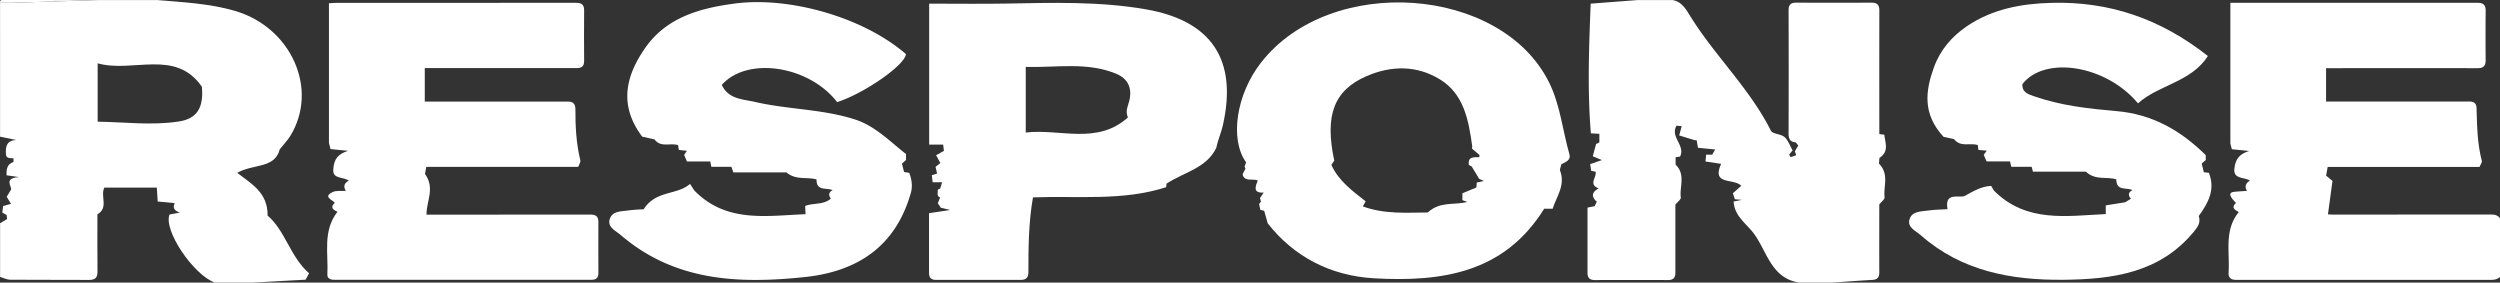
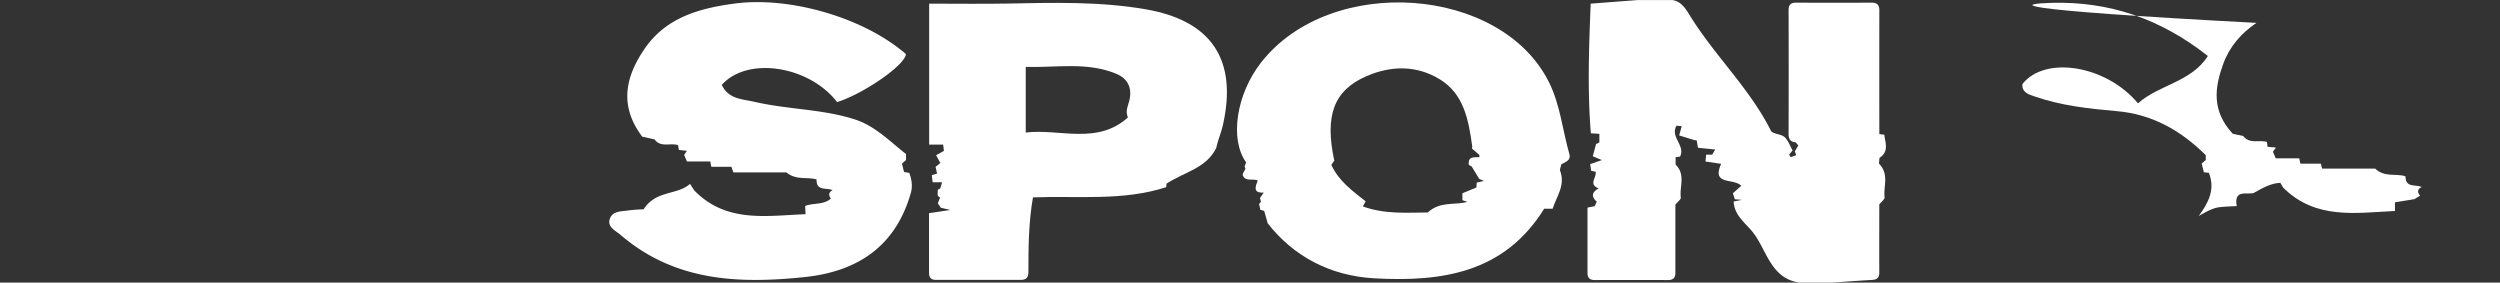
<svg xmlns="http://www.w3.org/2000/svg" viewBox="0 0 1963.62 221.96">
  <rect x="0" y="0" width="1963.62" height="221.96" fill="#333333" stroke="none" />
  <defs>
    <style>.cls-1{fill:#fff;}</style>
  </defs>
  <title>Response_White</title>
  <g id="Layer_2" data-name="Layer 2">
    <g id="Layer_1-2" data-name="Layer 1">
-       <path class="cls-1" d="M990.43,158.5c0-.12-.06-.24-.1-.36l.09.33c-.28.36-.56.7-.84,1Z" />
      <path class="cls-1" d="M1311.58,0h-.5c-.4,0-.81,0-1.24,0h2.43Q1311.94,0,1311.58,0Z" />
-       <path class="cls-1" d="M210.19,169.37c.25-18.34-13.19-25.25-23.82-33.59,12.06-7.18,29.45-3.13,33.34-18.45,3.5-4.41,6.27-7.26,8.3-10.55,22.54-36.67.85-85.34-43.59-98.27C164.58,2.74,144.1,1.82,123.72.05H77.06L9.21,2.2c-2.12.07-4.24,0-9.16,0V107.35L12.87,110c-7.77.26-8.55,5.13-8.22,10.93.23,4,3.47,3,5.95,3.45v2.85c-5,1.64-5.65,5.59-5.45,10.44L15,139.14c-11.83.63-6.27,6.57-6.21,9.55l-3.53,5.87c1.17,1.9,2.18,3.55,3.39,5.54l-6.2,1.76c-.21,1.7-.42,3.35-.64,5.11l3.39,1.88c.14,1.2.29,2.46.37,3.2l-5.5,3.28v42.14c2.65.78,5.28,2.21,7.93,2.23,20.69.19,41.39,0,62.08.16,4.9,0,6.55-2,6.5-6.73-.17-15-.07-30.06-.07-44.79,9-5.2,2.15-14.15,5.42-21h41.23c.23,3.59.46,7.09.71,10.93l13.35,1.26c-1.78,3.75-.3,6,4.07,7.4l-8.12,1.55c-5,12.1,18.43,47.16,35.54,53.48h29.8l41.54-2.3c.74-1.37,1.47-2.75,2.69-5C227.9,201.65,223.87,180.78,210.19,169.37ZM140.43,95.43c-21.2,3.26-42.34.46-63.72.14V49.72c27.57,7.82,61-11.7,81.86,18.42C160.11,84.93,154.51,93.26,140.43,95.43Z" />
      <path class="cls-1" d="M1480.25,154.93c.19,1.5-2.4,3.37-4.17,5.69,0,17-.06,35.1,0,53.22,0,3.95-1.47,5.79-5.49,6-10.5.6-21,1.4-31.5,2.11h-25.85c-23.17-3.49-25.52-26.56-37.32-40.57-5.51-6.54-13.81-12.68-14.22-23.11l6.55-1.3-5.59-.46q-.87-2.58-1.57-4.71l6.56-5.85c-5.75-6.24-23.64-.09-15.75-17.25l-12.32-1.85c.17-1.9.32-3.53.49-5.36h4.78l2.35-4.06-13.56-1.37c-.29-1.8-.6-3.62-1-5.87l-.32,0-.32,0-.31,0-.3,0c-6.65-2-9.2-2.82-12.48-3.84.63-2.27,1.28-4.66,2-7.24l-4.11-.39c-5.19,9.06,7.23,15.43,2.78,24.29l-3.48.46v5.84c8.1,7.87,2.93,17.41,4.09,25.83.2,1.47-2.47,3.34-4.27,5.6,0,17.1,0,35.31,0,53.53,0,4-1.8,5.71-5.78,5.69q-28.8-.08-57.59,0c-3.85,0-5.65-1.76-5.64-5.6,0-17.25,0-34.51,0-51.31l5.63-1.1c.53-1.13,1.06-2.26,1.65-3.54-4.46-3.95-4-7.5,1.5-10.42-8.39-3.24-1.4-8.46-2.44-13.14l-3.43-.65c-.26-1.6-.53-3.31-.85-5.28l9.22-3.19-7.15-3c.58-2.16,1.15-4.25,2.81-10.4q0,.47-.06.81l2.43-1.32v-6.72l-6.68-.37c-2.8-34-1.47-68-.15-101.86L1286.23.05h23.61c.43,0,.84,0,1.24,0h.5q.36,0,.69,0h0l.47,0,.36,0,.32,0,.23,0a12.17,12.17,0,0,1,1.23.25l.31.08a9.18,9.18,0,0,1,.89.28l.42.15.57.24.37.18.56.28.35.2.25.15c.16.09.31.19.46.29l.47.33.35.26.63.51.22.2.07.06.38.35.31.3c.1.11.21.21.31.31l.35.39.36.39.34.4.34.42c.11.14.23.28.33.42l.2.25.35.48.43.59.67,1c.2.29.39.58.58.87s.4.64.61,1l.41.65c.54.87,1.08,1.76,1.64,2.64,19.27,30.61,46.08,55.94,62.52,88.66,1.37,2.73,7.84,2.48,10.7,5s4.28,6.88,6.37,10.48l-2.74,3.34,1.24,2,4.37-1.58c-.42-1.12-.74-2-1.13-3l2.74-4.58-2.12-2.53c-4.14-.25-5.53-2.56-5.52-6.67q.17-48.58,0-97.16c0-4.18,1.76-5.86,5.9-5.84q29.65.13,59.29,0c4.25,0,6.1,1.76,6.09,6q-.08,48.56,0,97.23l3.91.47c.65,6.35,4,13.06-3.83,18.26-.13,1.56-.3,3.57-.37,4.43C1484.13,137,1479.15,146.5,1480.25,154.93Z" />
-       <path class="cls-1" d="M1963.62,171.4v46.07c-2.76,2.66-6.18,2.36-9.63,2.36q-98.77,0-197.55,0c-4.3,0-6.26-1.76-6-6,1.08-16-3.7-32.87,8-47.26-3-1.72-6.29-3.44-2.14-7.15-5.39-5.32-5.93-8.17-1.68-8.7,3.31-.42,6.65-.52,10.27-.78-2.14-3.57-.89-6.14,2.36-8.08-4.43-2.77-12.55-1.14-12.31-8.46.63-8.25,3.87-12.37,11.73-14.81L1753,117.22c-.06-.24-.13-.48-.19-.72s-.06-.25-.09-.36c-.14-.51-.26-1-.39-1.46l-.09-.38c-.08-.3-.16-.57-.22-.82l-.1-.4a112509580900.21,112509580900.21,0,0,0-.08-.3s0-.08,0-.12V2.21h4.91q94.71,0,189.41,0c4.4,0,6.23,1.82,6.19,6.21q-.16,19.52,0,39c0,4.42-1.91,6.15-6.27,6.14q-57.46-.11-114.93,0H1827V79.73h34.33q39.06,0,78.12,0c3.8,0,5.63,1.4,5.75,5.38.4,13.74.6,27.5,4.1,41,.37,1.41-1.08,3.28-1.72,5H1828.27c-.45,2.49-.85,4.75-1.23,6.85l5,4.12c-1.17,8.62-2.33,17.29-3.55,26.27,1.07.06,2.33.19,3.59.19q62,0,123.93-.05C1959.1,168.43,1961.68,168.85,1963.62,171.4Z" />
-       <path class="cls-1" d="M77.06.05,9.21,2.2c-2.12.07-4.24,0-9.16,0V60.72C.05,41.15.08,21.58,0,2,0,.33.33,0,2,0Q39.54.11,77.06.05Z" />
-       <path class="cls-1" d="M470,214.59c0,3.46-1.71,5.16-5.15,5.16q-101.31,0-202.62,0c-2.85,0-5.23-1.25-5.09-4,.88-16.7-3.86-34.32,7.93-49.41-3.47-1.6-6-3.44-2.14-7-1.81-2.65-9.53-4.47-1.73-8.45,2.82-1.44,6.75-.7,10.44-1-2.27-3.58-1.13-6.14,2.27-8-4-3.16-12.8-1-12.13-8.74.38-8.13,3.75-12.18,11.57-14.69l-13.7-1.36c-.23-.85-.45-1.7-.65-2.45-.05-.2-.11-.4-.16-.59s-.13-.49-.18-.7-.08-.3-.12-.43-.05-.19-.07-.26,0-.13-.05-.18,0-.14-.05-.2V2.56c2.6-.15,3.87-.29,5.14-.29q94.56,0,189.13-.06c4.42,0,6.22,1.64,6.17,6.11-.15,13.2-.09,26.4,0,39.61,0,3.89-1.79,5.56-5.63,5.55q-57.62,0-115.23,0h-4.31V79.78H364q41,0,82.06,0c4.14,0,5.9,1.85,5.89,5.94-.05,13.5.63,26.93,3.85,40.14.36,1.5-1,3.43-1.62,5.19H334.82c-.45,2.52-.87,4.85-1,5.55,8.1,11.34,1,21.51,1.18,32h15.68q56.63,0,113.26-.05c4.24,0,6.11,1.56,6.06,5.93C469.88,187.82,470,201.2,470,214.59Z" />
      <path class="cls-1" d="M1232.71,121.19c-5.4-18.74-7.14-38.53-15.91-56.29C1179.22-11.2,1045.13-20.6,990.59,49,971,74,965.67,109.38,978.77,127.55c-.41,1.08-.83,2.2-1.24,3.27.36.79.67,1.51.72,1.62-1,2.28-2.55,4.14-2.12,5.2,2.16,5.34,7.56,2.36,11.82,4.12-2,4.77-4,10,4.63,9.5-1.11,1.61-2.05,3-2.9,4.23.15.61.28,1.16.41,1.67l.12.48.12.5.09.33c-.28.36-.56.7-.84,1l-.27.33-.36.43c.37,1.63.69,3.07,1,4.57l3,.8c.72,2.56,1.45,5.14,2.77,9.8,20.31,26,49.11,41.29,83.84,43.21,52.55,2.9,101.87-4,133.33-54.68h6.63c3.14-9.84,10.39-18.64,5.66-30.41.28-1.1.69-2.72,1.14-4.46C1229.68,127.21,1234.07,125.89,1232.71,121.19Zm-72.8,22.21c-.08,1.24-.16,2.43-.26,3.86l-11,4.56v5.38l3.8,1.39c-9.85,2.78-21.31-.75-31,8.3-16,.07-33.67,1.59-51-4.75l2.19-4c-10.43-8.26-21.31-16.06-26.93-28.68l2.29-3.28c-7.58-35.35-.49-55.23,25.46-66.42,19.15-8.27,39.2-8.65,57.52,2.59,18.65,11.45,22.47,31.28,25.43,52.91l-.1.42c0,.07,0,.15,0,.23l-.17.78,5.84,5v1.76c-4.25.12-9.22-.75-8.26,6.15l2.22,1.16,5.91,9.73,3.63,1.64Z" />
      <path class="cls-1" d="M900,7.32C863.7,1,827.08,2.14,790.47,2.8c-19.42.35-38.84.06-60.66.06V113.58h11c.23,1.94.4,3.45.58,4.94l-6.15,3.42,3.37,6.06c-1.09.91-2.47,2-3.77,3.09.44,1.94.81,3.54,1.19,5.21l-4.16,1.34c.24,1.83.45,3.54.7,5.5H740L738.5,148l-2,1.12c.44,2.14-1.22,4.74,1.92,6-.66,1.64-1.24,3.09-1.82,4.52,1,1.41,1.78,2.63,2.37,3.52l7.24,1.77-16.5,2.5q0,23.4,0,47c0,3.74,1.71,5.42,5.44,5.41q33.3,0,66.61,0c4.27,0,6-1.94,6-6.14,0-19.54.13-39.08,3.59-58.68,35.3-1.33,70.58,3,104.61-8,.15-1.39.27-2.51.31-2.81,14.14-9.17,31.22-12.08,39-27.93,1.4-6.6,3.89-12,5.18-17.64C972.21,47.06,951.76,16.33,900,7.32ZM887,79.19c-1,4-3.3,7.9-1.09,13.07-24.29,21.75-53.24,8.68-80.24,11.83V52.54c23.86.73,48-4.13,71,5.37C885.89,61.7,889.46,69.13,887,79.19Z" />
      <path class="cls-1" d="M715.39,151.61c-11.93,41.87-41.78,61.64-83.26,66-51.84,5.47-102.19,3.38-144.56-33-3.92-3.37-10.63-6.12-8.66-12.48,2.08-6.7,9.46-6,15.13-6.9a107.33,107.33,0,0,1,11.5-.8c9.56-15.18,26.37-11,36.45-20l3.27,5.09c25.13,25.86,56.86,19.9,87.48,18.72-.13-2.53-.23-4.52-.33-6.48,6.73-2.56,14.34-.67,20.18-5.76-1.78-2.44-2-4.93,1.37-6.61-4.69-2.28-12.81,1.1-12.59-8.42-7.41-2.24-16.2.83-23.69-5.58H576L574.48,131H558.72c-.33-1.63-.53-2.62-.84-4.2H539.55c-.89-2.07-1.54-3.59-2.19-5.12l2.15-3.23-6.3-.69c-.21-1.27-.43-2.52-.63-3.73-6-2.08-13.49,2.19-18.5-4.54l-9.65-2.16c-19-25.17-12.45-48.49,2.39-69.74,16.64-23.84,42.62-31.16,70.24-34.8,43.31-5.72,101.31,10.94,134.45,39.65-.14,8.25-32.67,31-54,37.75-22-28.55-70.49-36.14-90.57-13.51,5.12,11.31,16.61,11.2,26.27,13.42,26,6,53.21,5.51,78.7,13.86,15.51,5.09,27,17.07,39.72,27.05v4.63l-3.19,2.91c.57,2.28,1.11,4.41,1.65,6.55l4.08.68C716.15,140.94,716.9,146.31,715.39,151.61Z" />
-       <path class="cls-1" d="M1727,169.67c1.65,4.84-.58,8.3-3.34,11.7-26.81,33-64.09,38-103,38.39-41.05.36-79.91-6.77-112-35-3.95-3.47-10.88-6.19-8.79-12.66s9.52-5.95,15.21-6.8c4.6-.68,9.31-.64,14.62-1-2.42-13.47,8.11-8.75,13.27-10.28,7.15-3.95,13.42-7.67,21-8l2.13,3.67c25.45,25.53,57.24,19.89,87.87,18.46v-6.82l15.3-2.47,4.47-2.8c-2.27-2.46-2.37-5,1.2-6.72-4.59-2.37-12.7,1.07-12.67-8.42-7.25-2.51-16.37,1.1-23.85-6.06h-41.65c-.32-1.29-.58-2.36-1-3.86h-16c-.35-1.49-.59-2.56-1-4.23h-18.43c-.88-2-1.53-3.58-2.21-5.18l2.39-3.26-6.59-.59-.48-3.8c-6-2-13.45,2-18.65-4.66l-8.24-1.8c-16.7-18.06-14.2-36.23-7.55-54.61,5-13.75,14.11-24.32,26.17-32.47C1565.18,7,1587.66,2.89,1611.16,2.24c45.24-1.27,85.56,12.24,123,41.74-13,20.53-38.5,22.53-54.88,37.19-25-30-73.09-37.68-90.78-15.14-.47,6.78,5.09,8.16,9.64,9.74,20.78,7.22,42.62,9.63,64.25,11.5,28.07,2.42,50.32,15.06,70.12,34.59v3.8l-3.2,2.83c.54,2.15,1.1,4.38,1.7,6.81l3.93.42C1740.28,148.94,1734.34,159.54,1727,169.67Z" />
+       <path class="cls-1" d="M1727,169.67s9.52-5.95,15.21-6.8c4.6-.68,9.31-.64,14.62-1-2.42-13.47,8.11-8.75,13.27-10.28,7.15-3.95,13.42-7.67,21-8l2.13,3.67c25.45,25.53,57.24,19.89,87.87,18.46v-6.82l15.3-2.47,4.47-2.8c-2.27-2.46-2.37-5,1.2-6.72-4.59-2.37-12.7,1.07-12.67-8.42-7.25-2.51-16.37,1.1-23.85-6.06h-41.65c-.32-1.29-.58-2.36-1-3.86h-16c-.35-1.49-.59-2.56-1-4.23h-18.43c-.88-2-1.53-3.58-2.21-5.18l2.39-3.26-6.59-.59-.48-3.8c-6-2-13.45,2-18.65-4.66l-8.24-1.8c-16.7-18.06-14.2-36.23-7.55-54.61,5-13.75,14.11-24.32,26.17-32.47C1565.18,7,1587.66,2.89,1611.16,2.24c45.24-1.27,85.56,12.24,123,41.74-13,20.53-38.5,22.53-54.88,37.19-25-30-73.09-37.68-90.78-15.14-.47,6.78,5.09,8.16,9.64,9.74,20.78,7.22,42.62,9.63,64.25,11.5,28.07,2.42,50.32,15.06,70.12,34.59v3.8l-3.2,2.83c.54,2.15,1.1,4.38,1.7,6.81l3.93.42C1740.28,148.94,1734.34,159.54,1727,169.67Z" />
    </g>
  </g>
</svg>